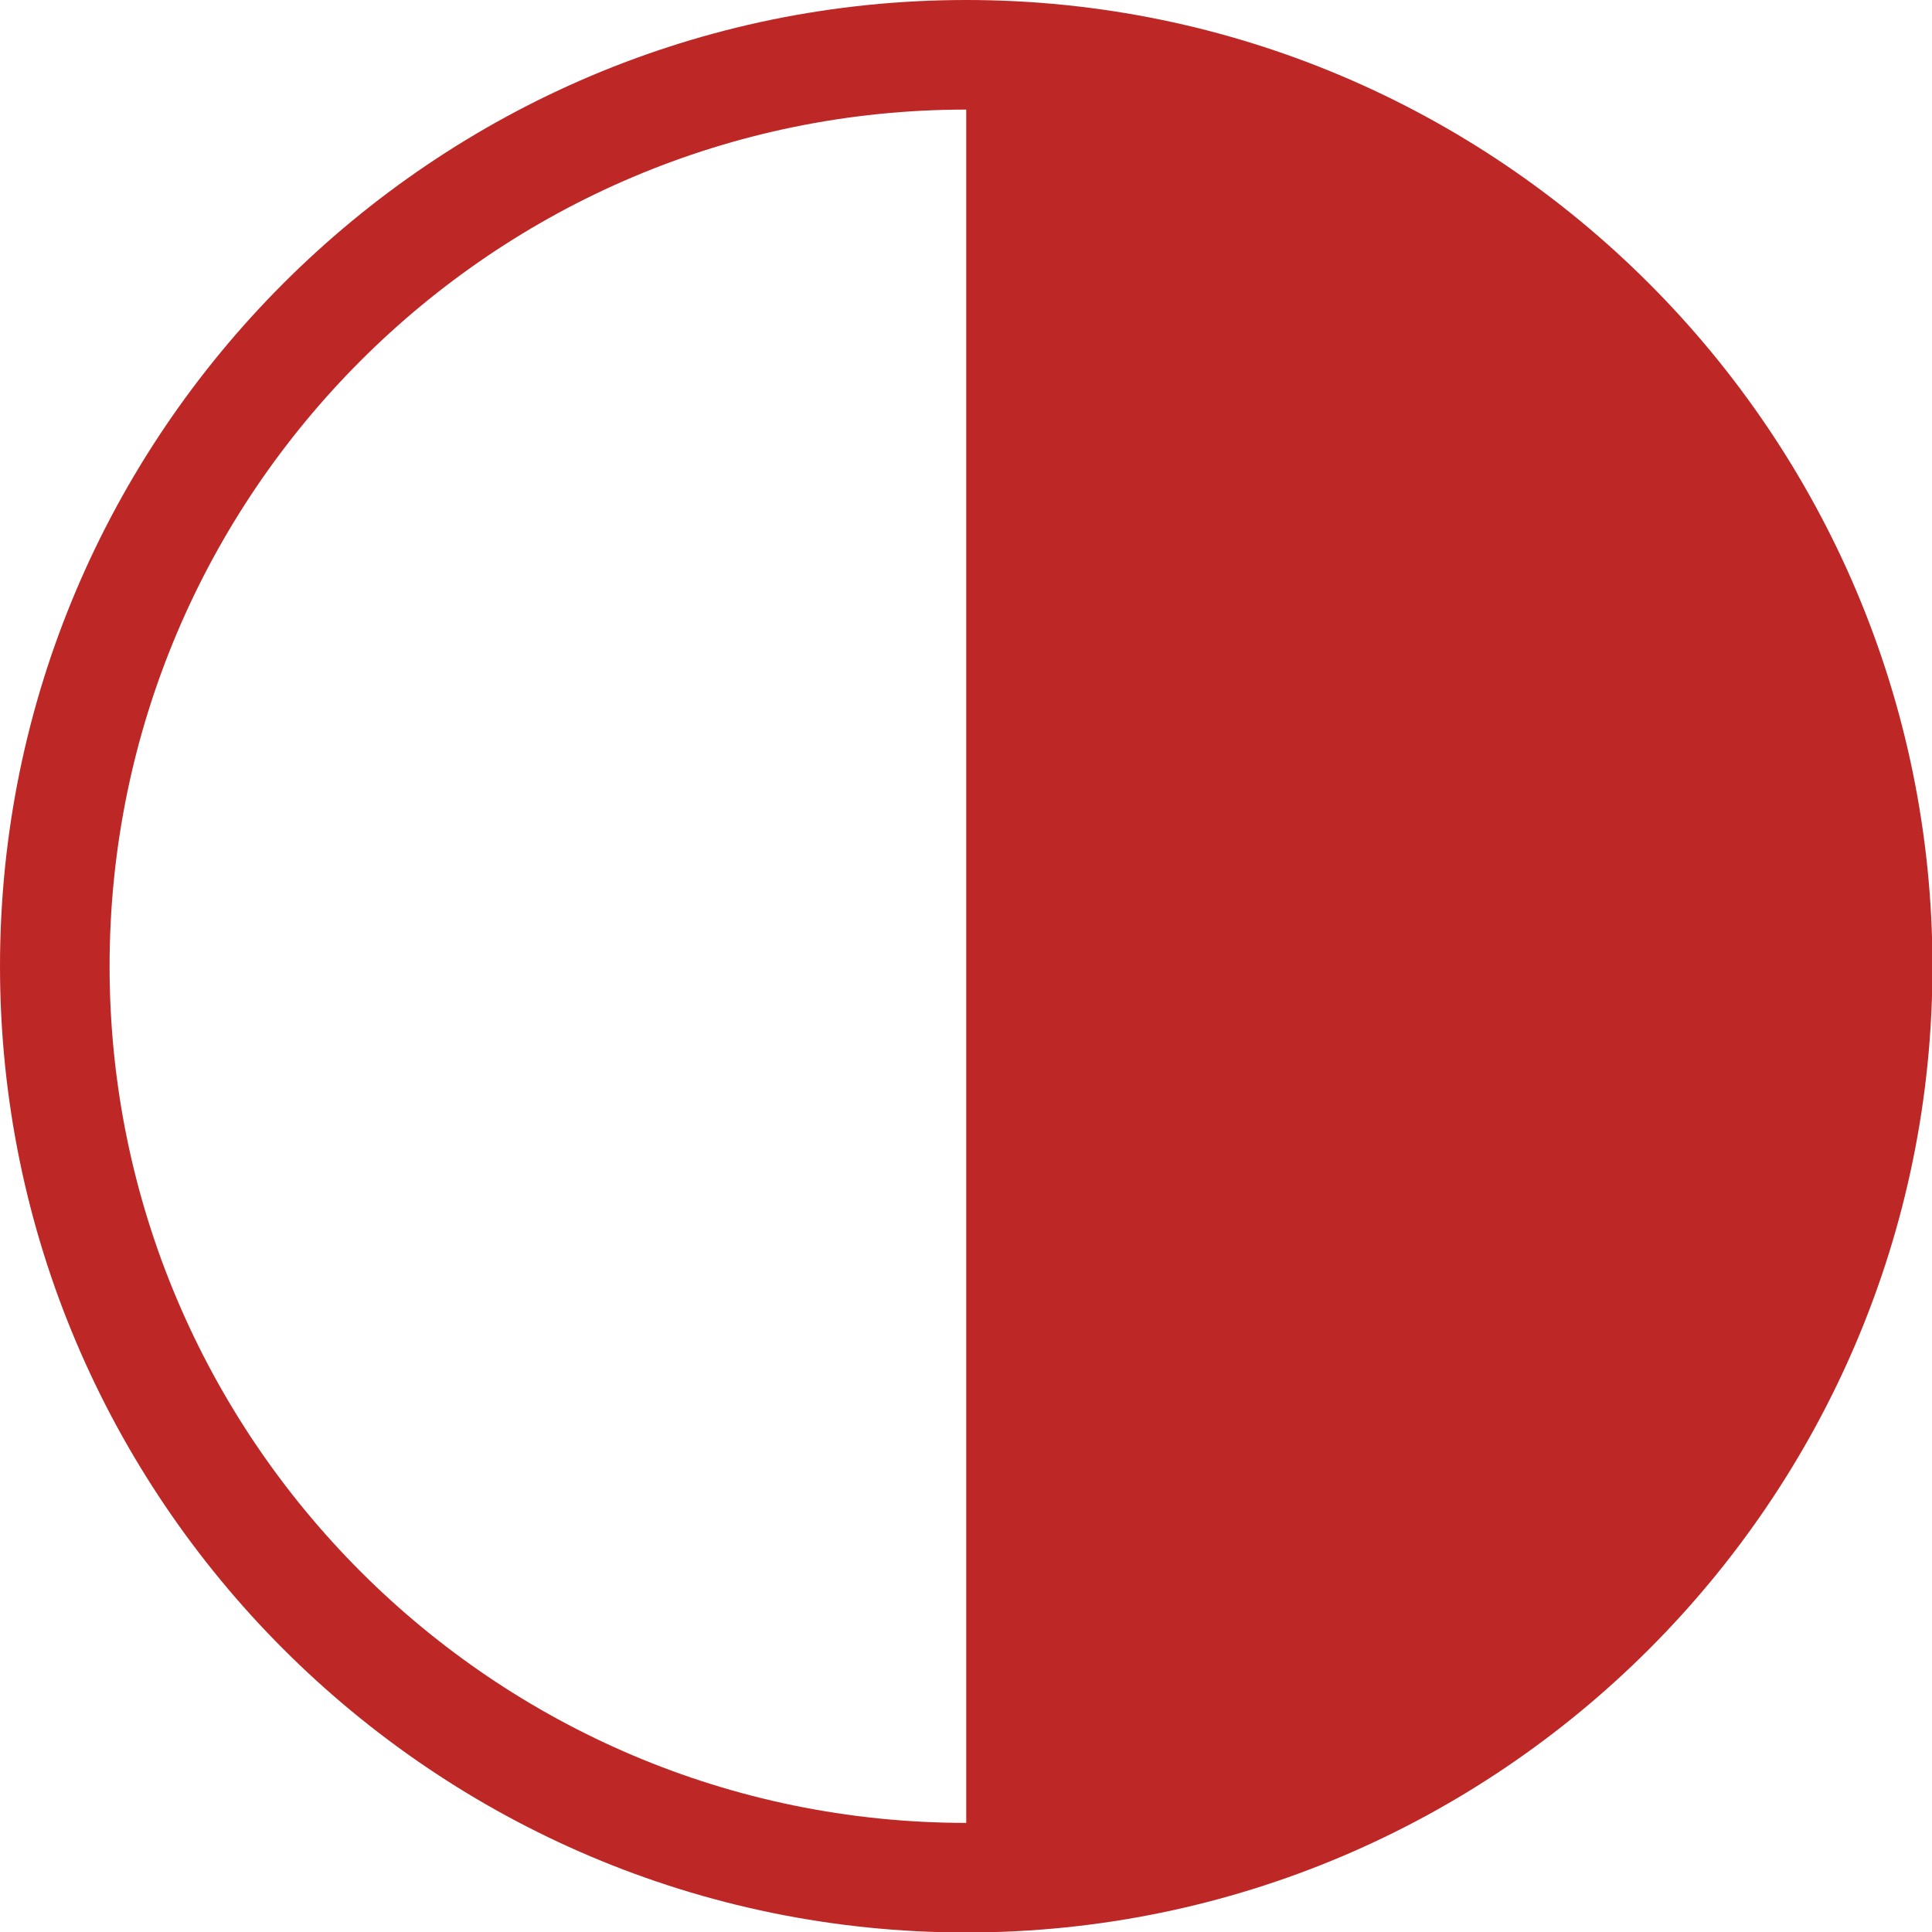
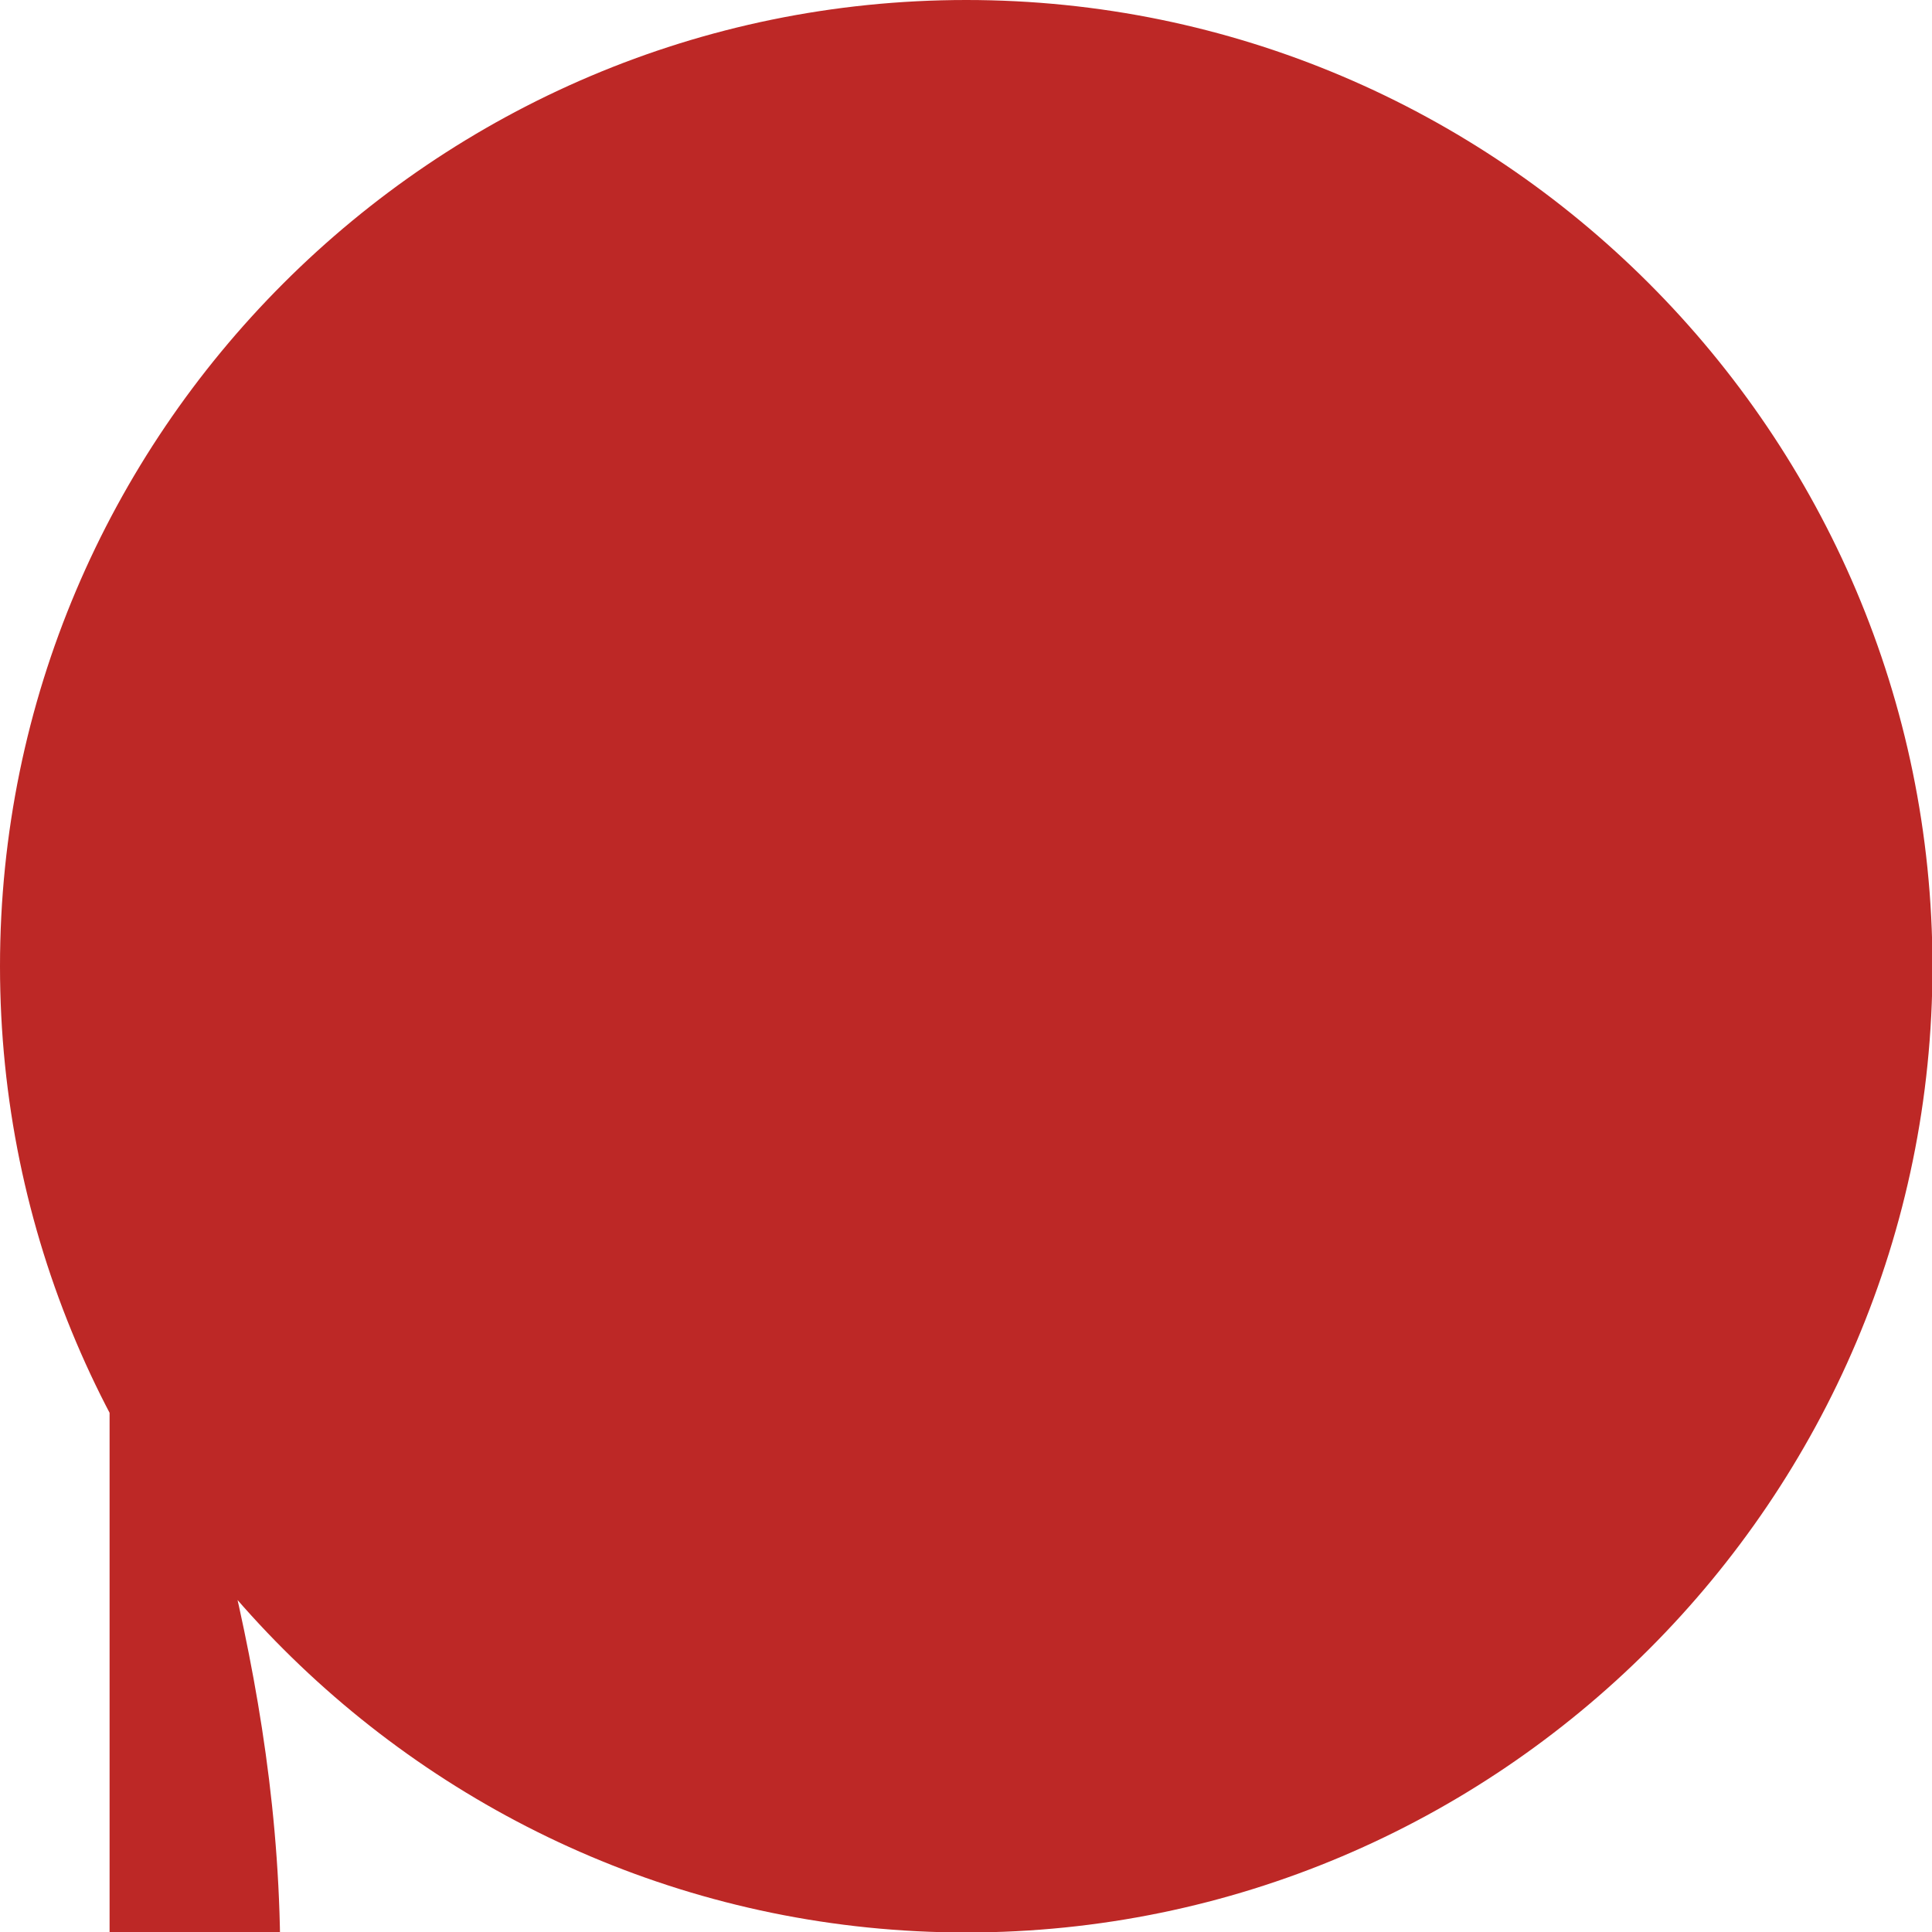
<svg xmlns="http://www.w3.org/2000/svg" version="1.1" id="Capa_1" x="0px" y="0px" viewBox="0 0 405.5 405.5" style="enable-background:new 0 0 405.5 405.5;" xml:space="preserve">
  <style type="text/css">
	.st0{fill:#BD2826;}
</style>
  <g>
-     <path class="st0" d="M202.8,0C91,0,0,91,0,202.8c0,111.8,91,202.8,202.8,202.8c111.8,0,202.8-91,202.8-202.8   C405.5,91,314.6,0,202.8,0z M23,202.8C23,103.6,103.6,23,202.8,23v359.6C103.6,382.6,23,301.9,23,202.8z" />
+     <path class="st0" d="M202.8,0C91,0,0,91,0,202.8c0,111.8,91,202.8,202.8,202.8c111.8,0,202.8-91,202.8-202.8   C405.5,91,314.6,0,202.8,0z M23,202.8v359.6C103.6,382.6,23,301.9,23,202.8z" />
  </g>
</svg>